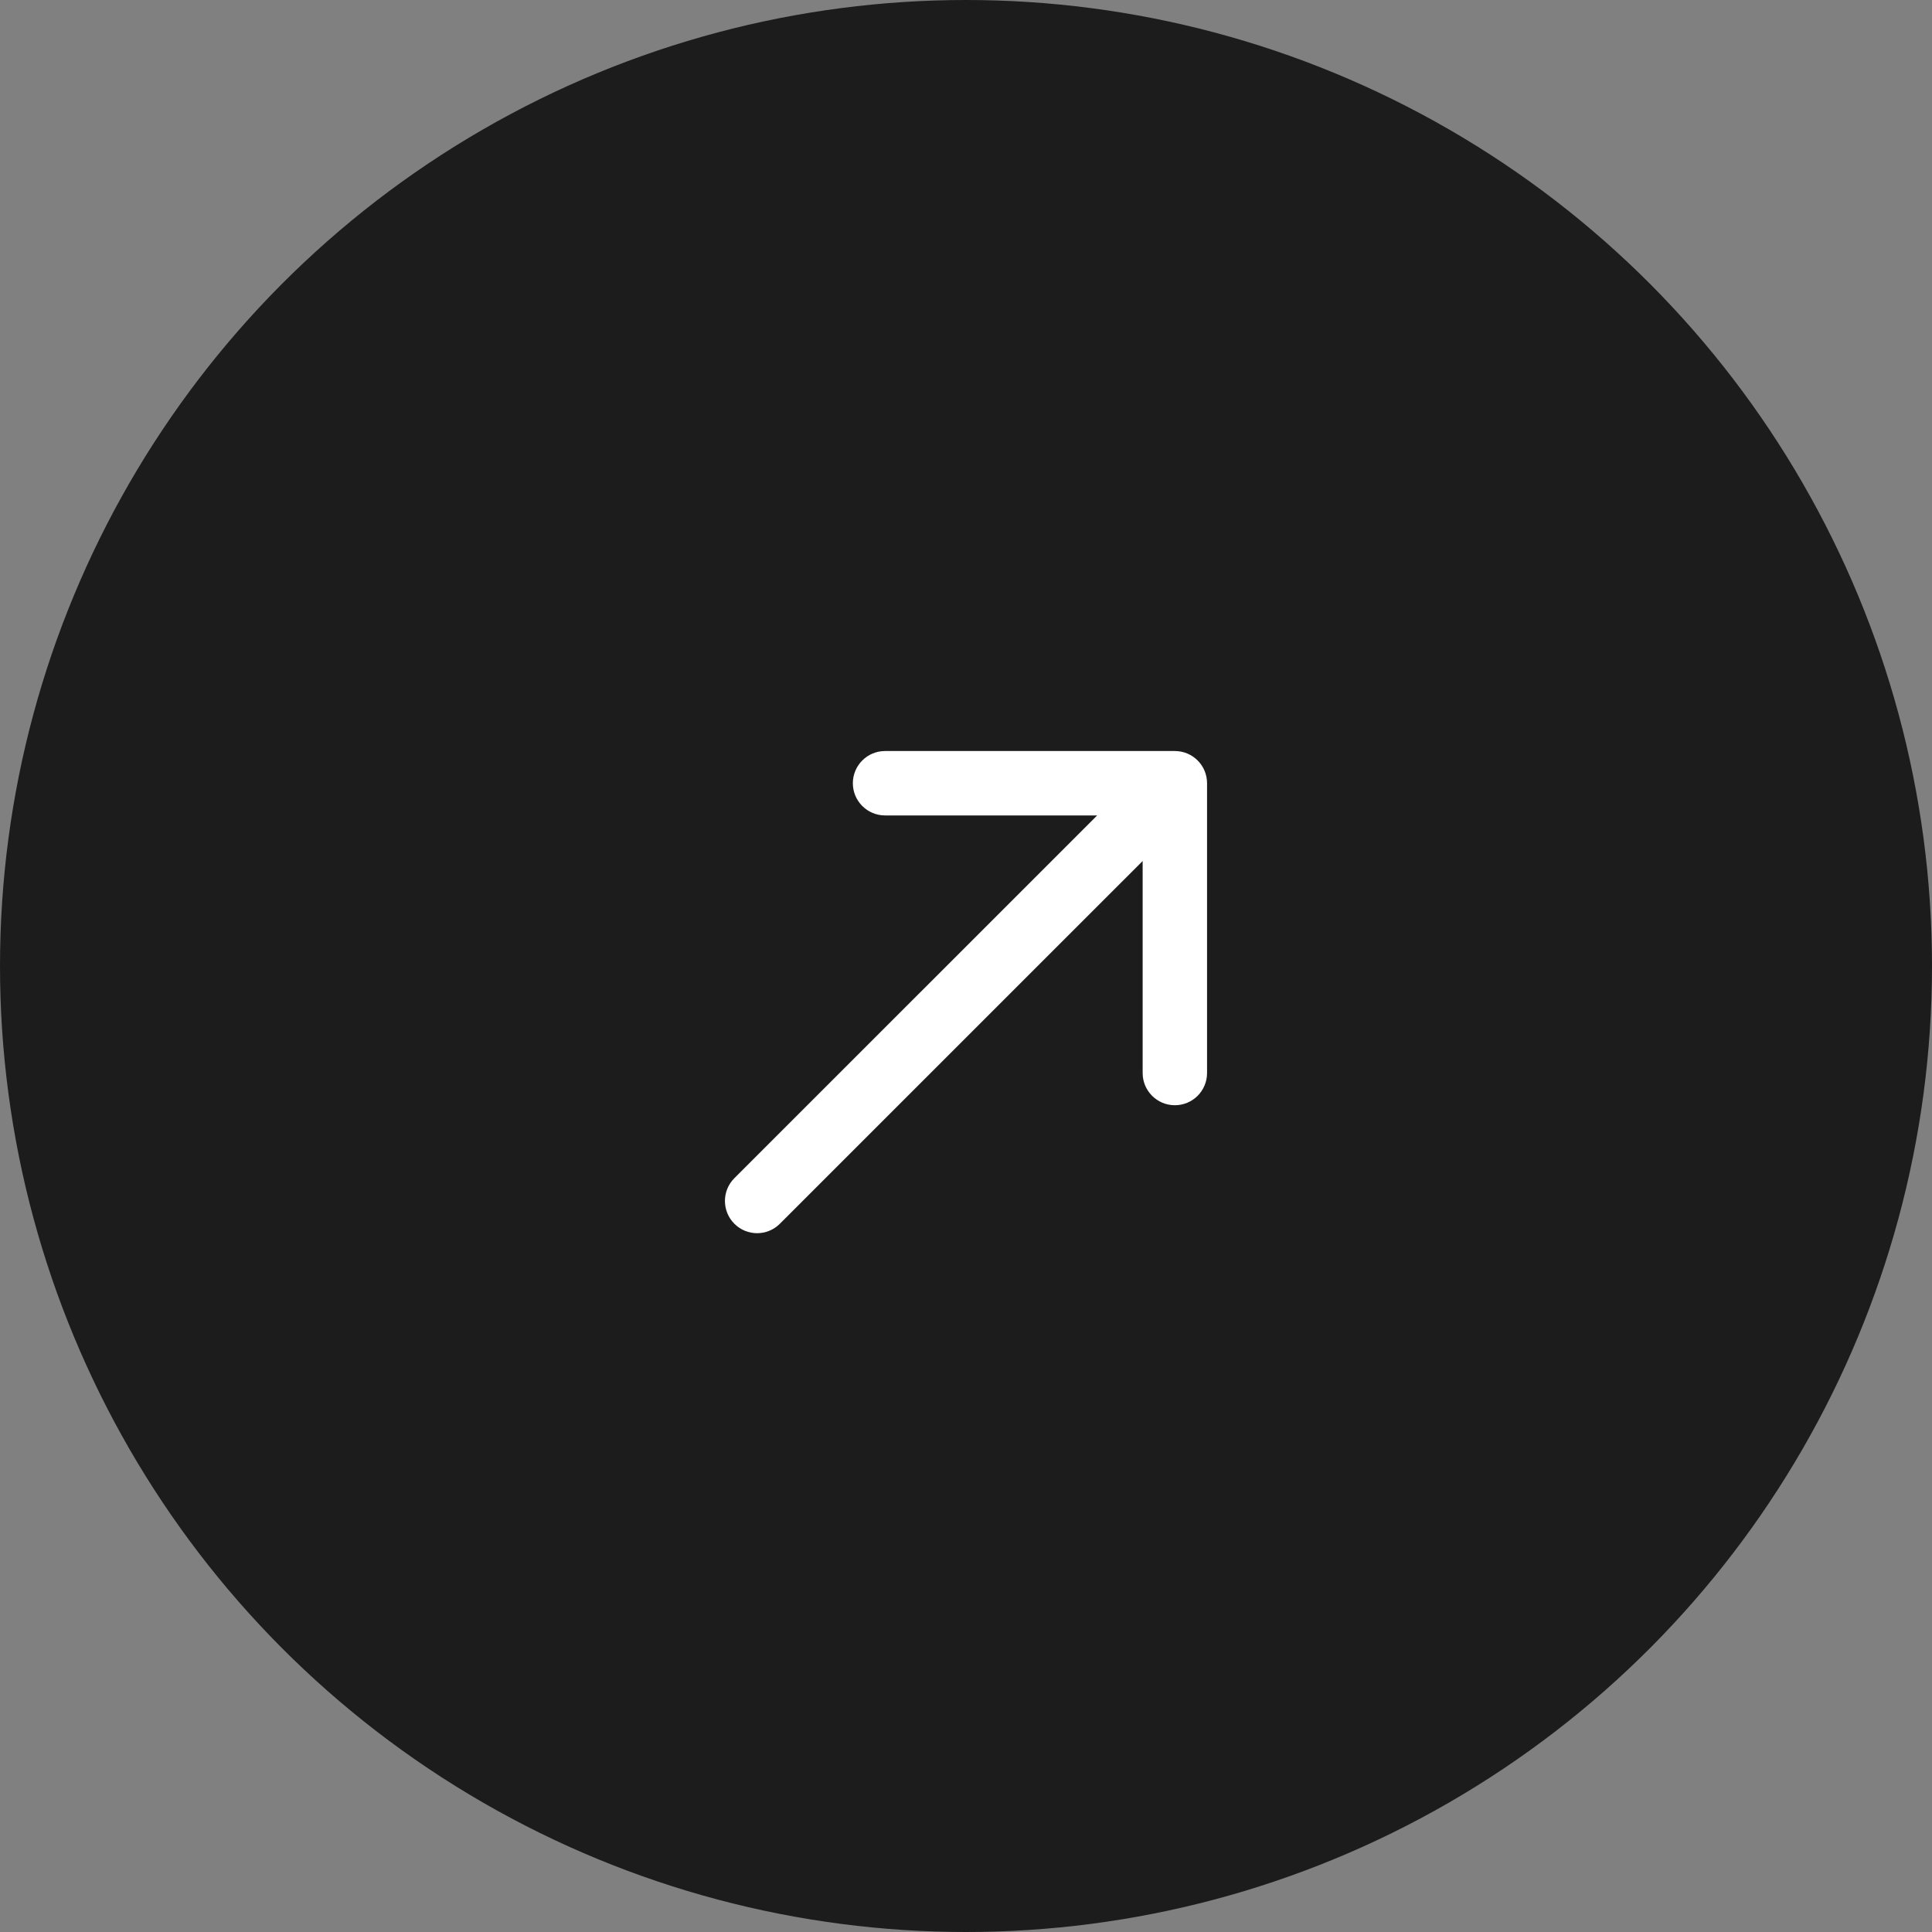
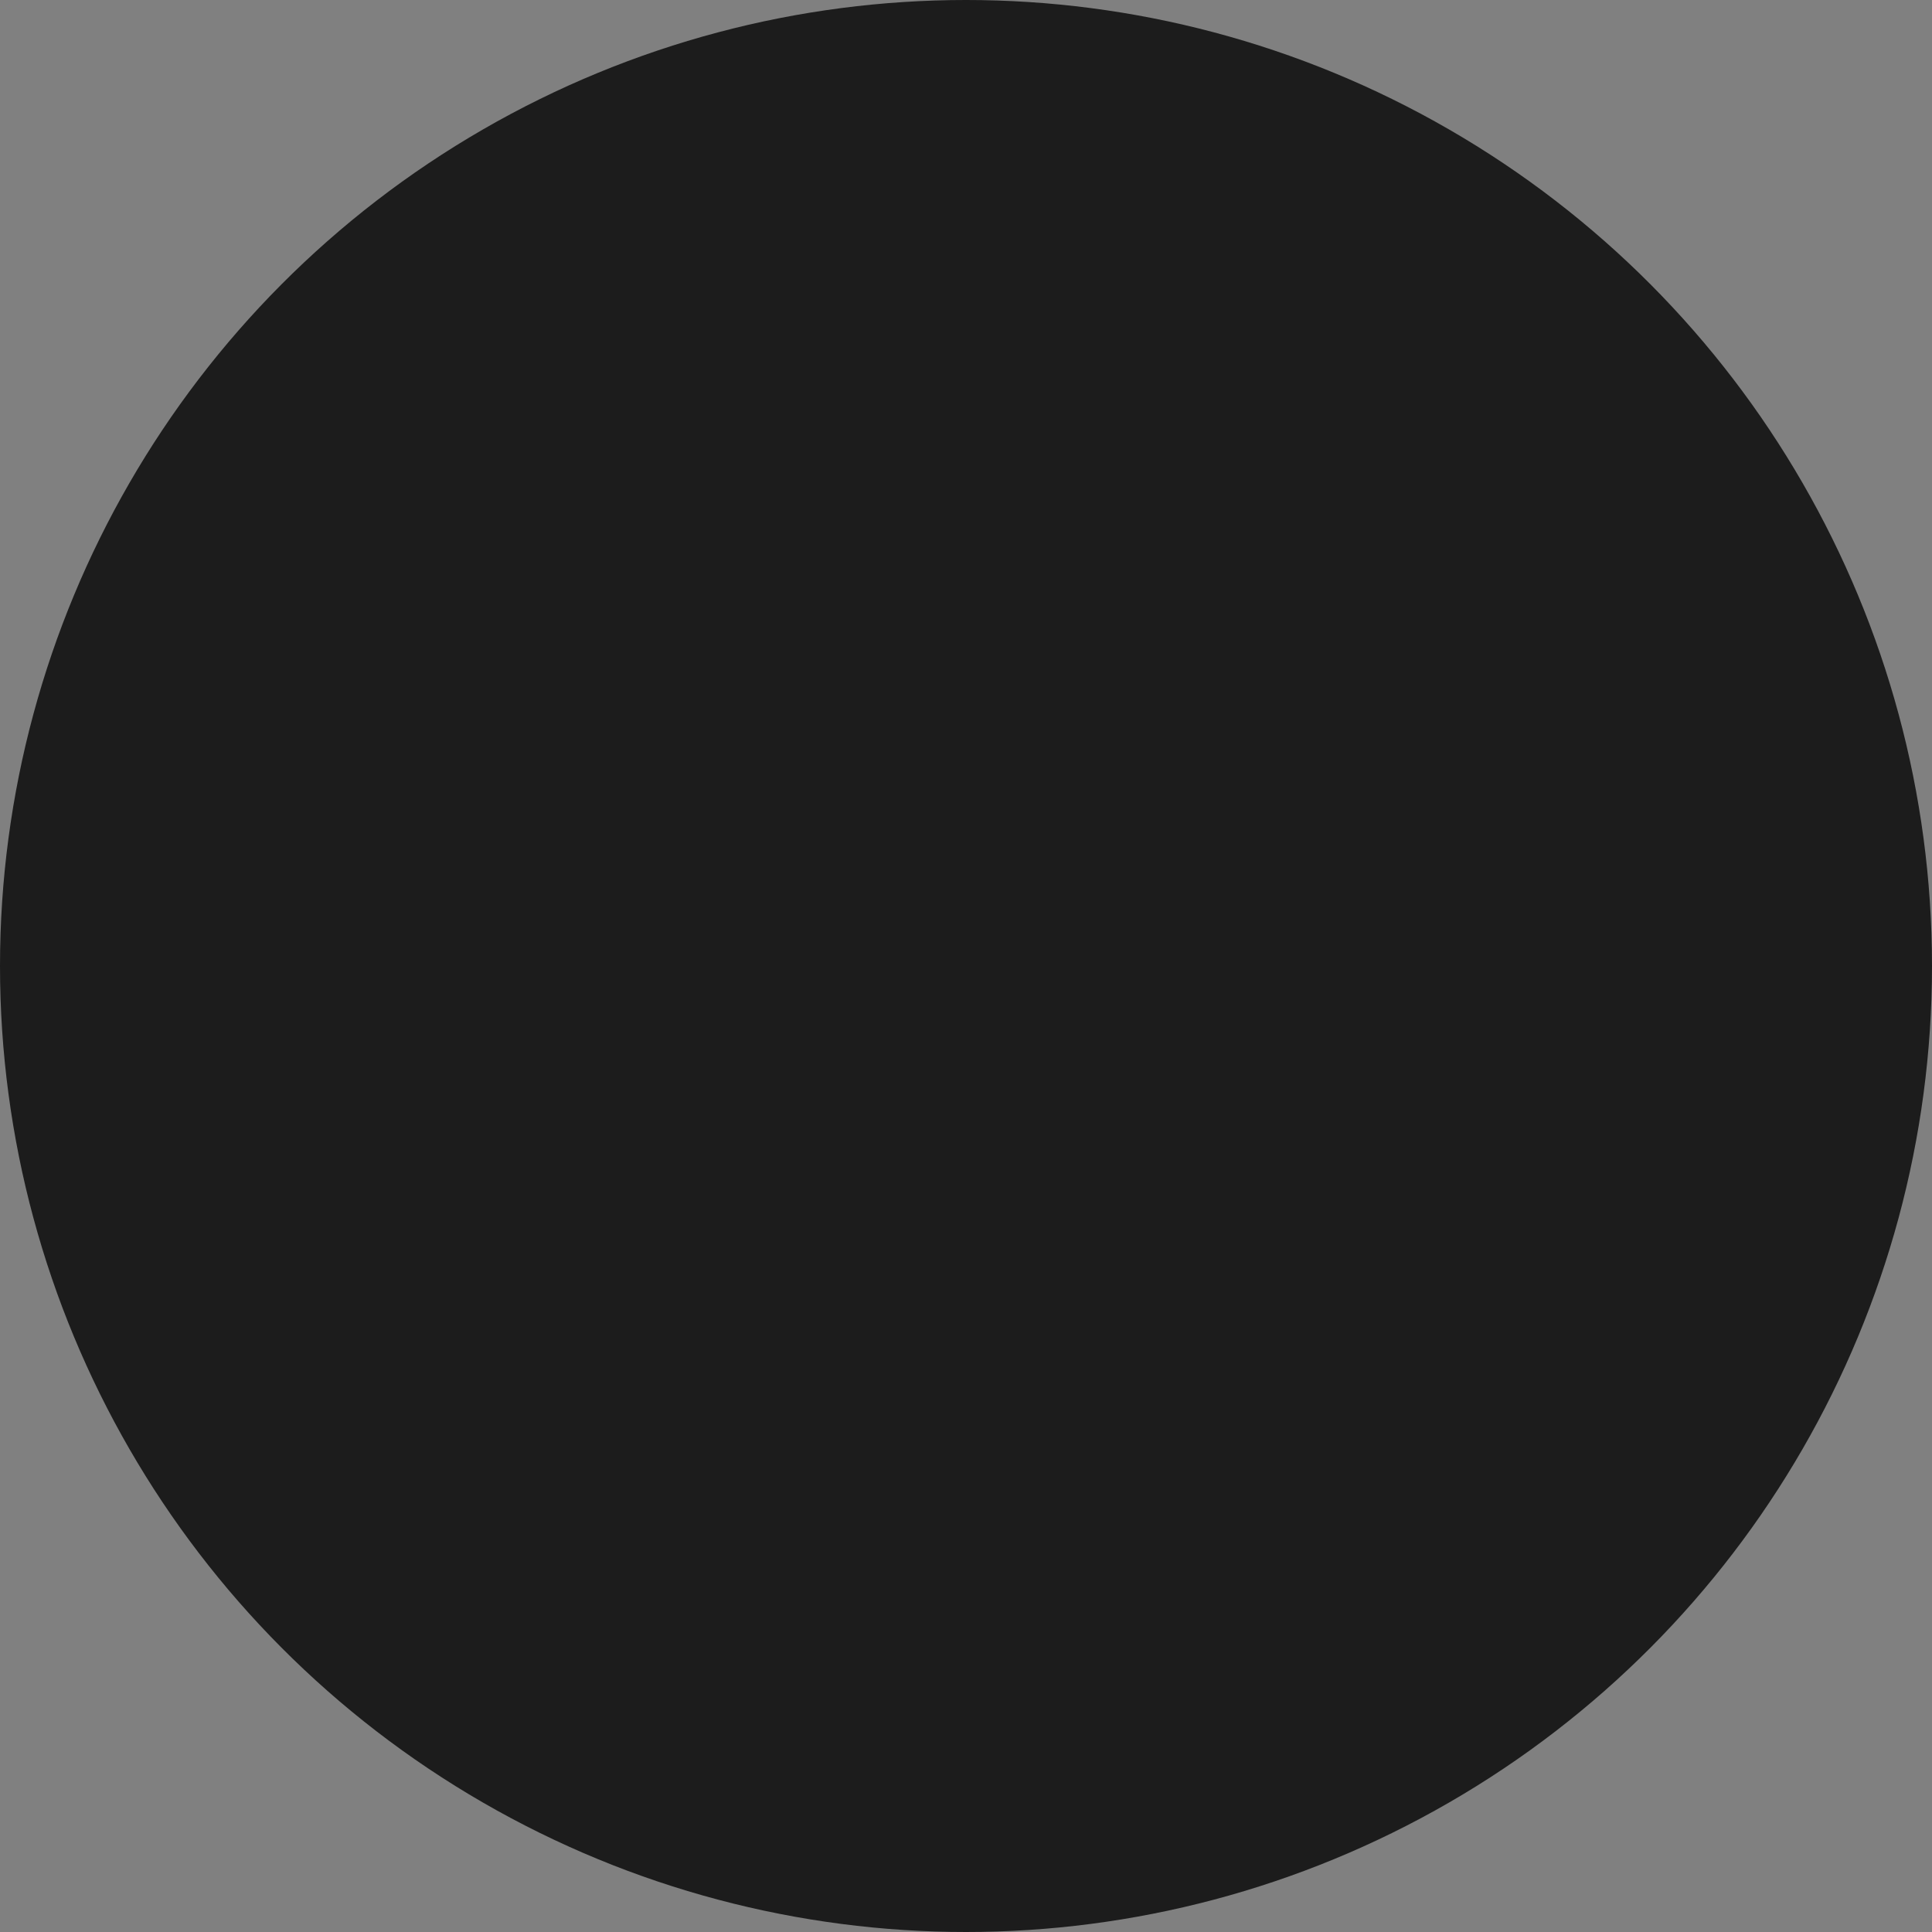
<svg xmlns="http://www.w3.org/2000/svg" width="30" height="30" viewBox="0 0 30 30" fill="none">
  <rect x="0" y="0" width="30" height="30" fill="#808080" stroke="none" />
  <circle cx="15" cy="15" r="15" fill="#1C1C1C" />
-   <path d="M11.403 18.295C11.208 18.49 11.208 18.807 11.403 19.002C11.598 19.198 11.915 19.198 12.11 19.002L11.403 18.295ZM18.743 12.162C18.743 11.886 18.52 11.662 18.243 11.662H13.743C13.467 11.662 13.243 11.886 13.243 12.162C13.243 12.438 13.467 12.662 13.743 12.662H17.743V16.662C17.743 16.938 17.967 17.162 18.243 17.162C18.52 17.162 18.743 16.938 18.743 16.662V12.162ZM12.11 19.002L18.597 12.516L17.89 11.809L11.403 18.295L12.11 19.002Z" fill="white" />
</svg>